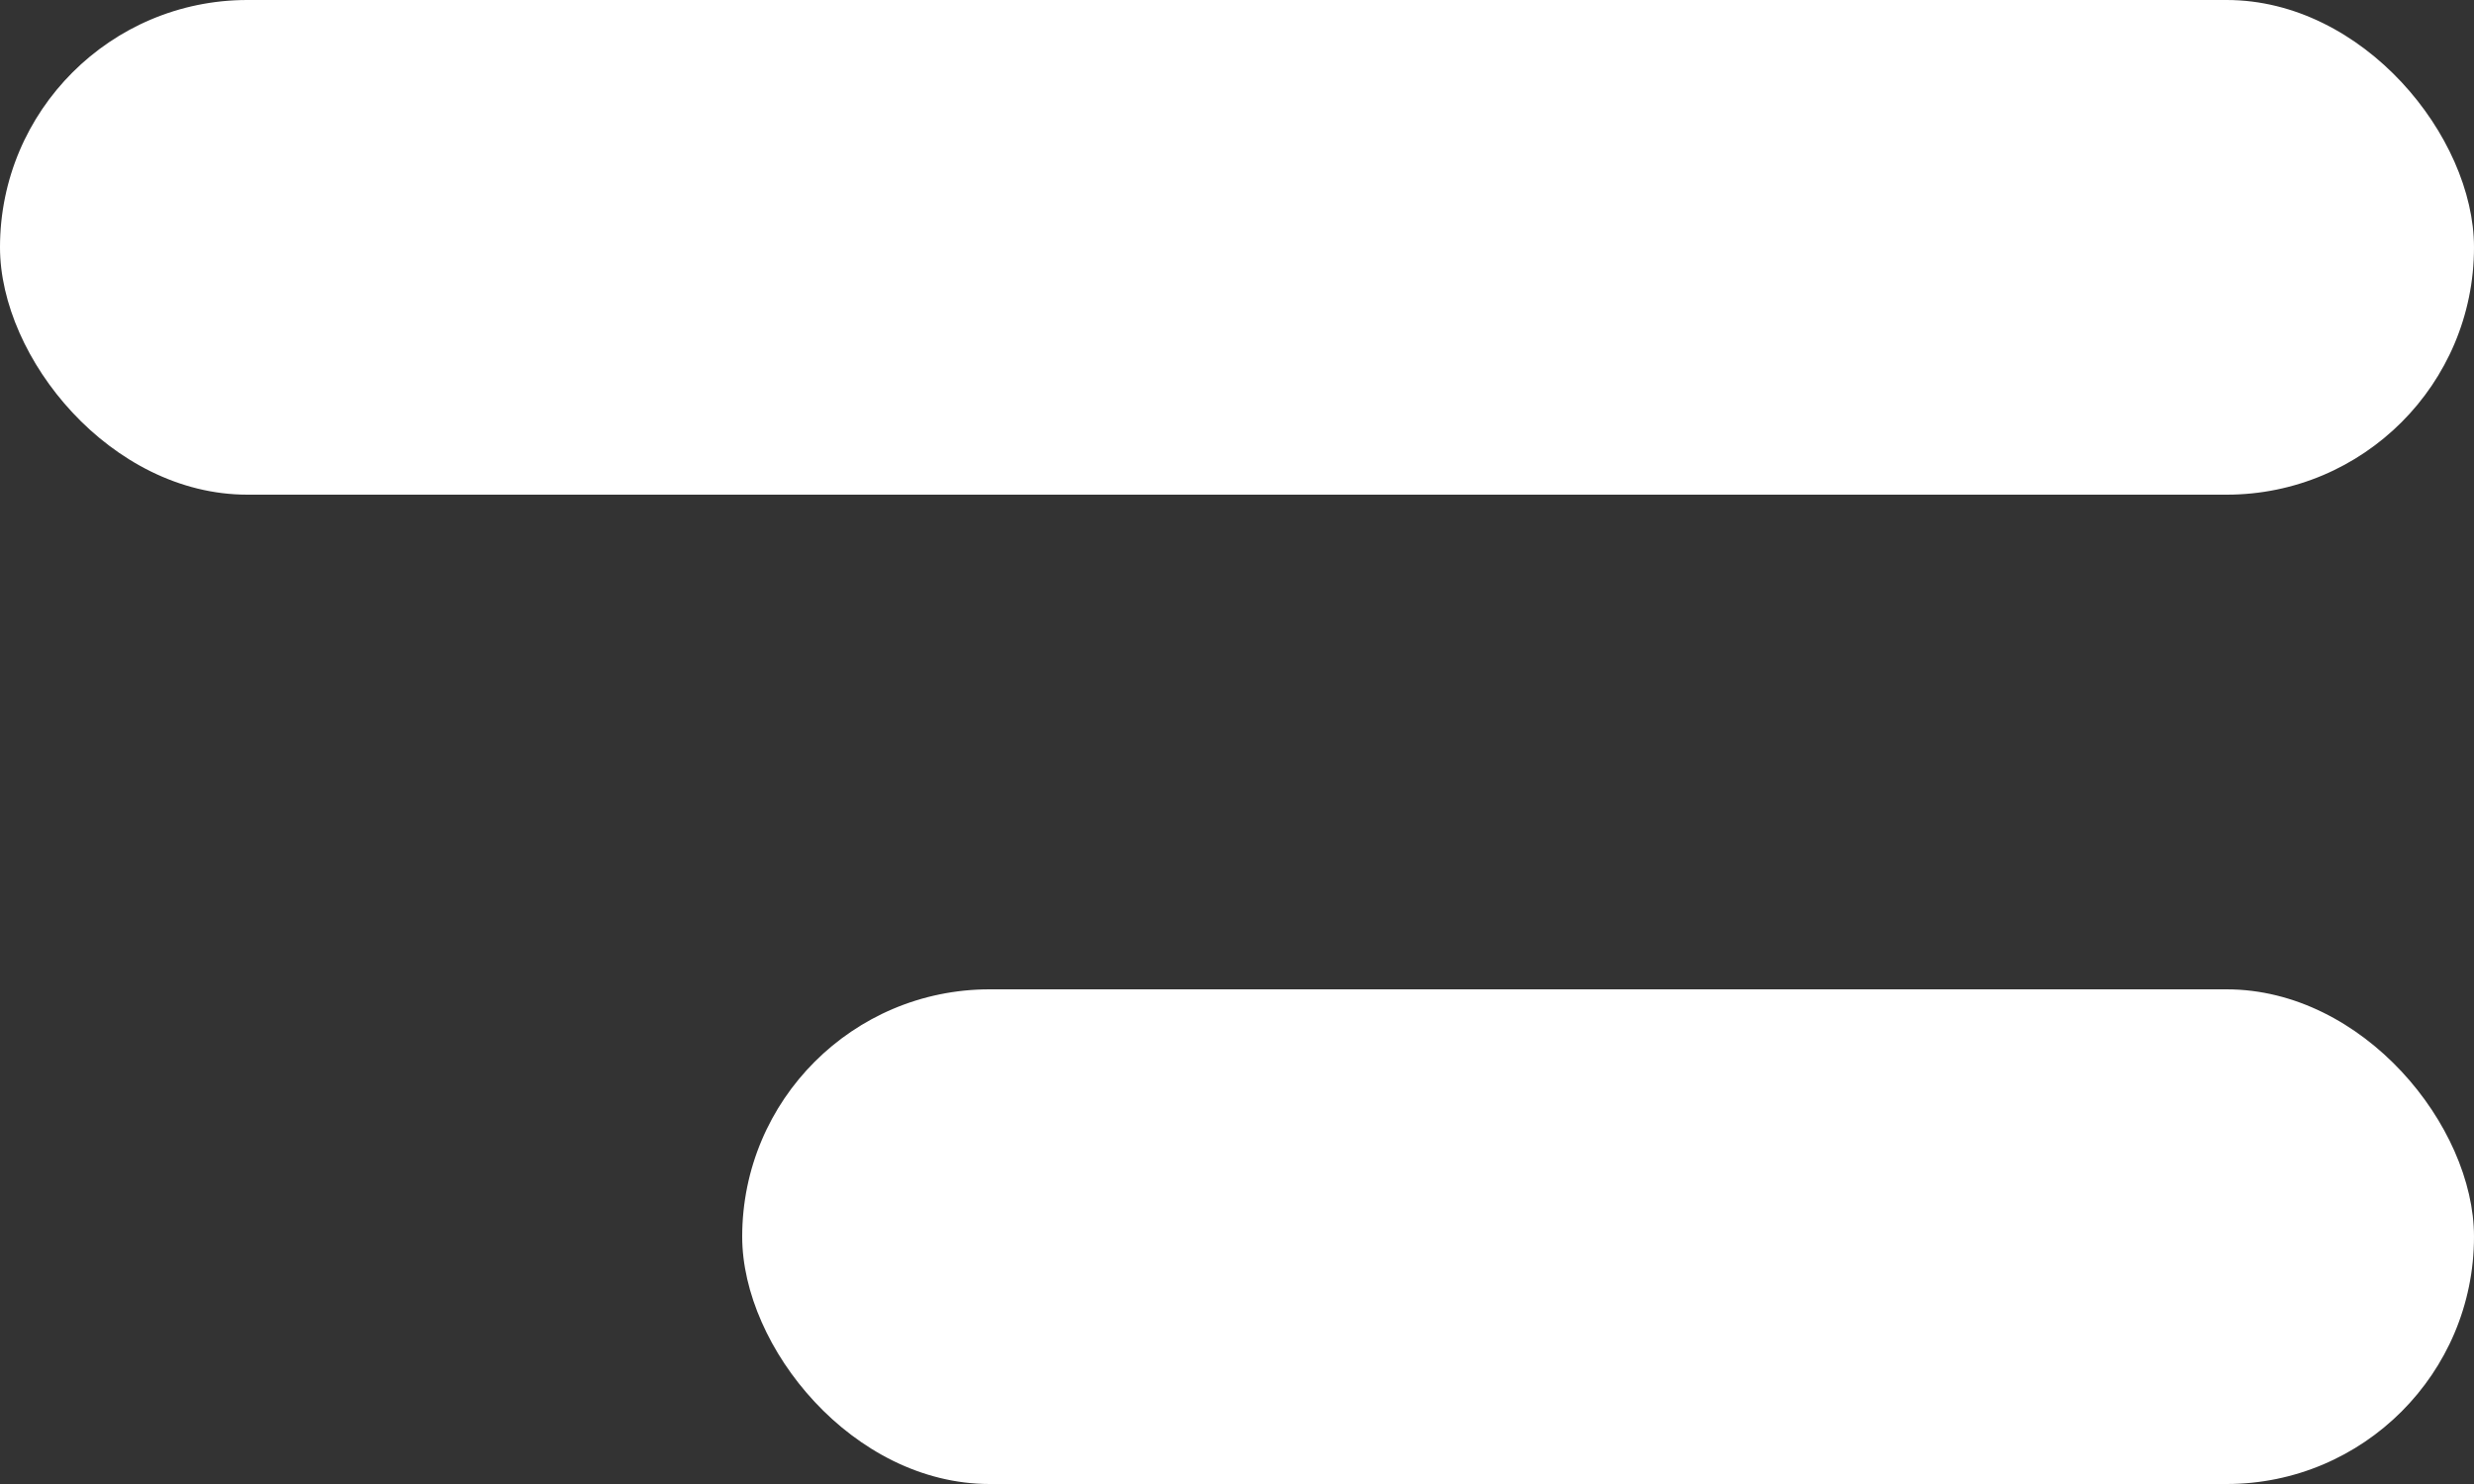
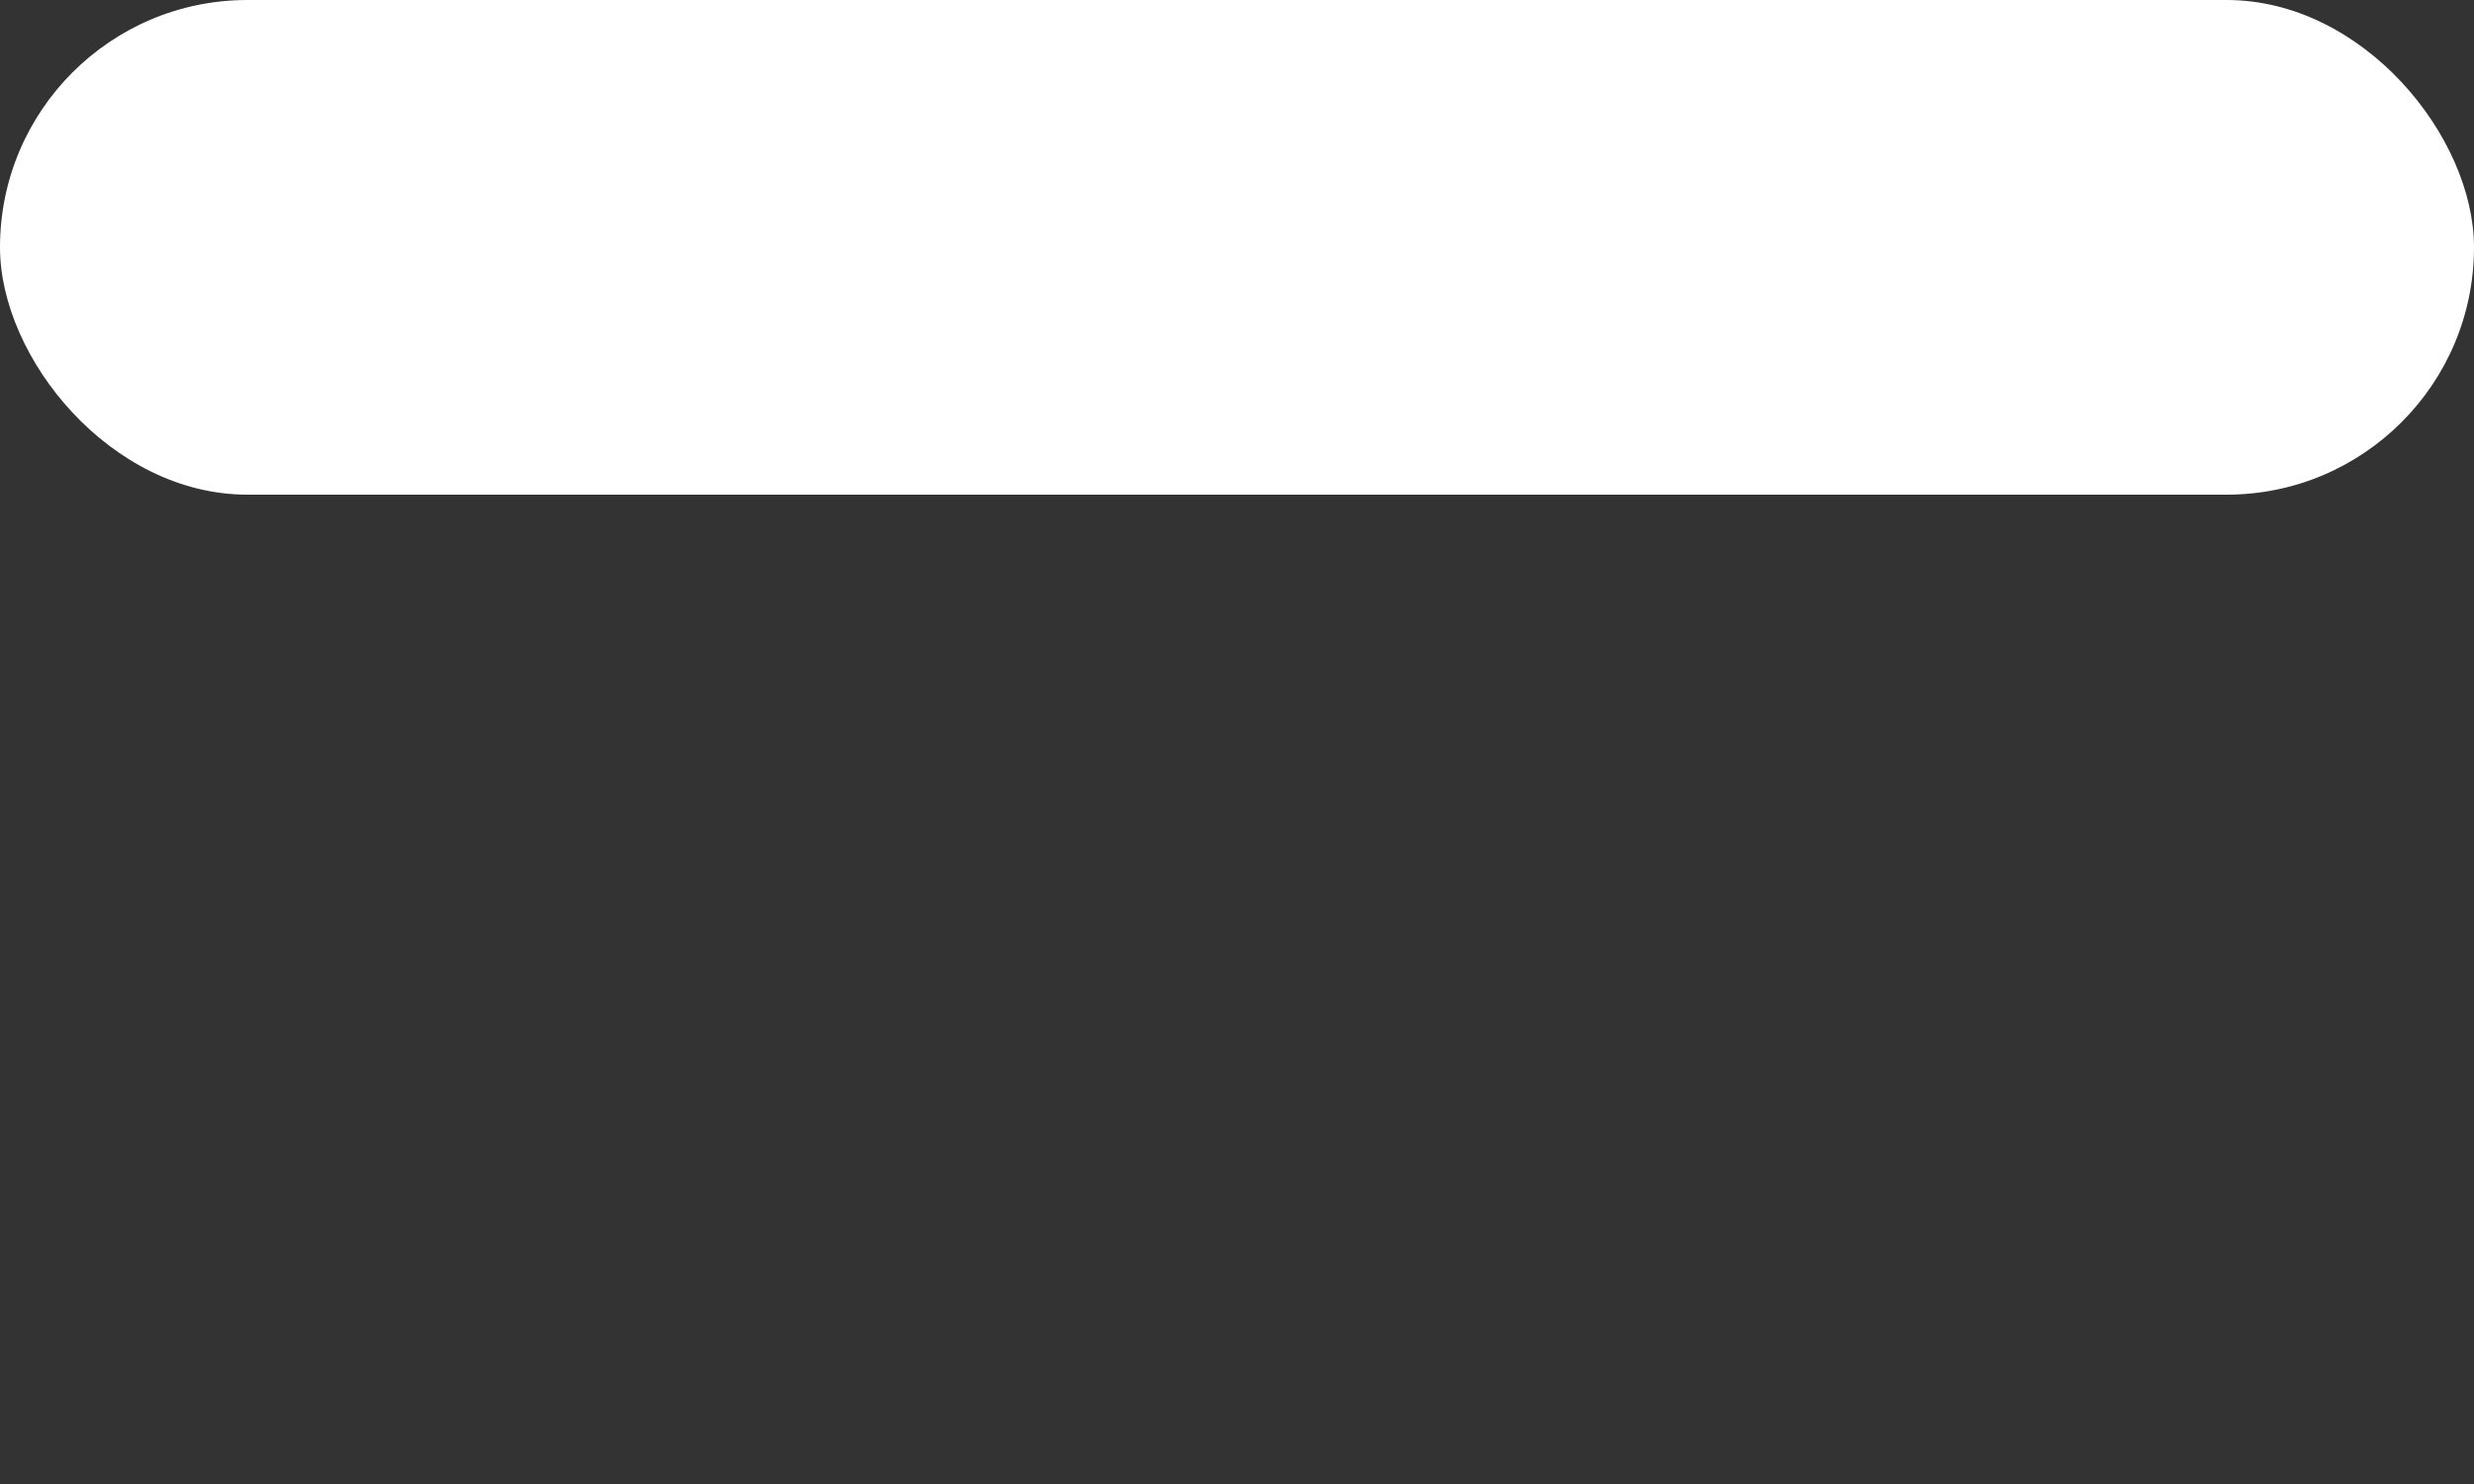
<svg xmlns="http://www.w3.org/2000/svg" width="20" height="12" viewBox="0 0 20 12" fill="none">
  <rect x="0" y="0" width="20" height="12" fill="#333333" stroke="none" />
  <rect x="20" y="4" width="20" height="4" rx="2" transform="rotate(-180 20 4)" fill="white" />
-   <rect x="20" y="12" width="14" height="4" rx="2" transform="rotate(-180 20 12)" fill="white" />
</svg>